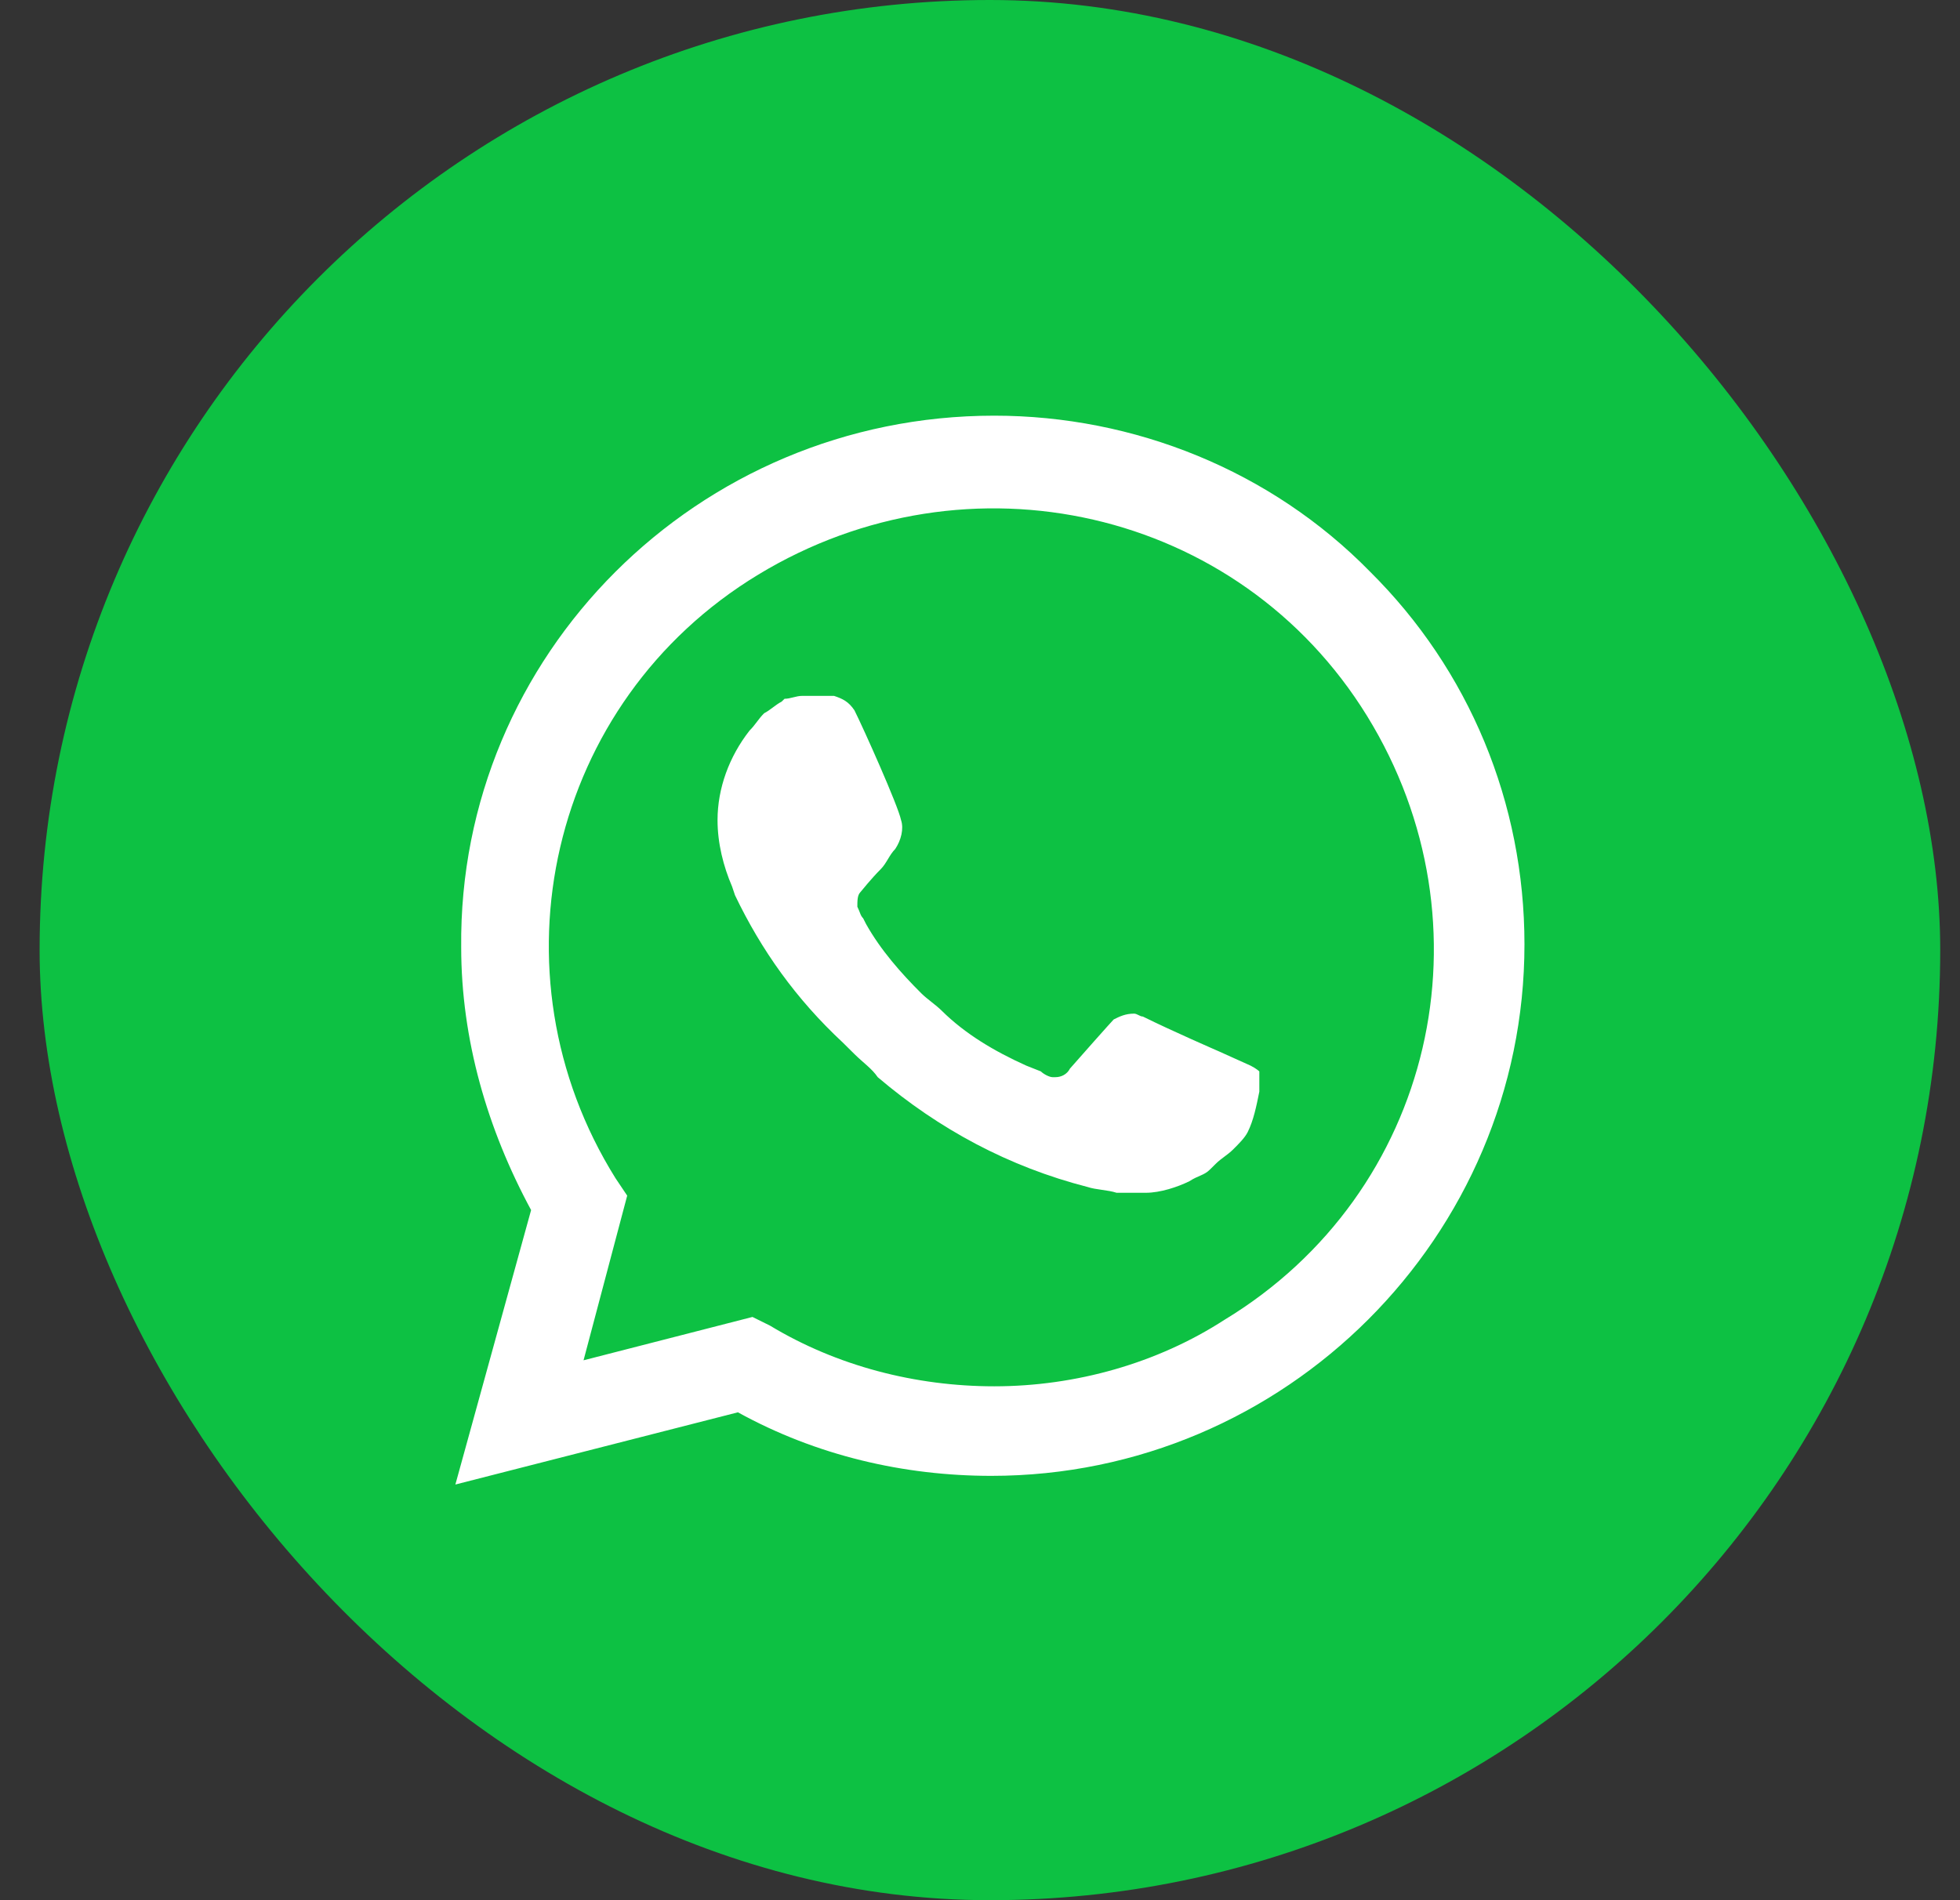
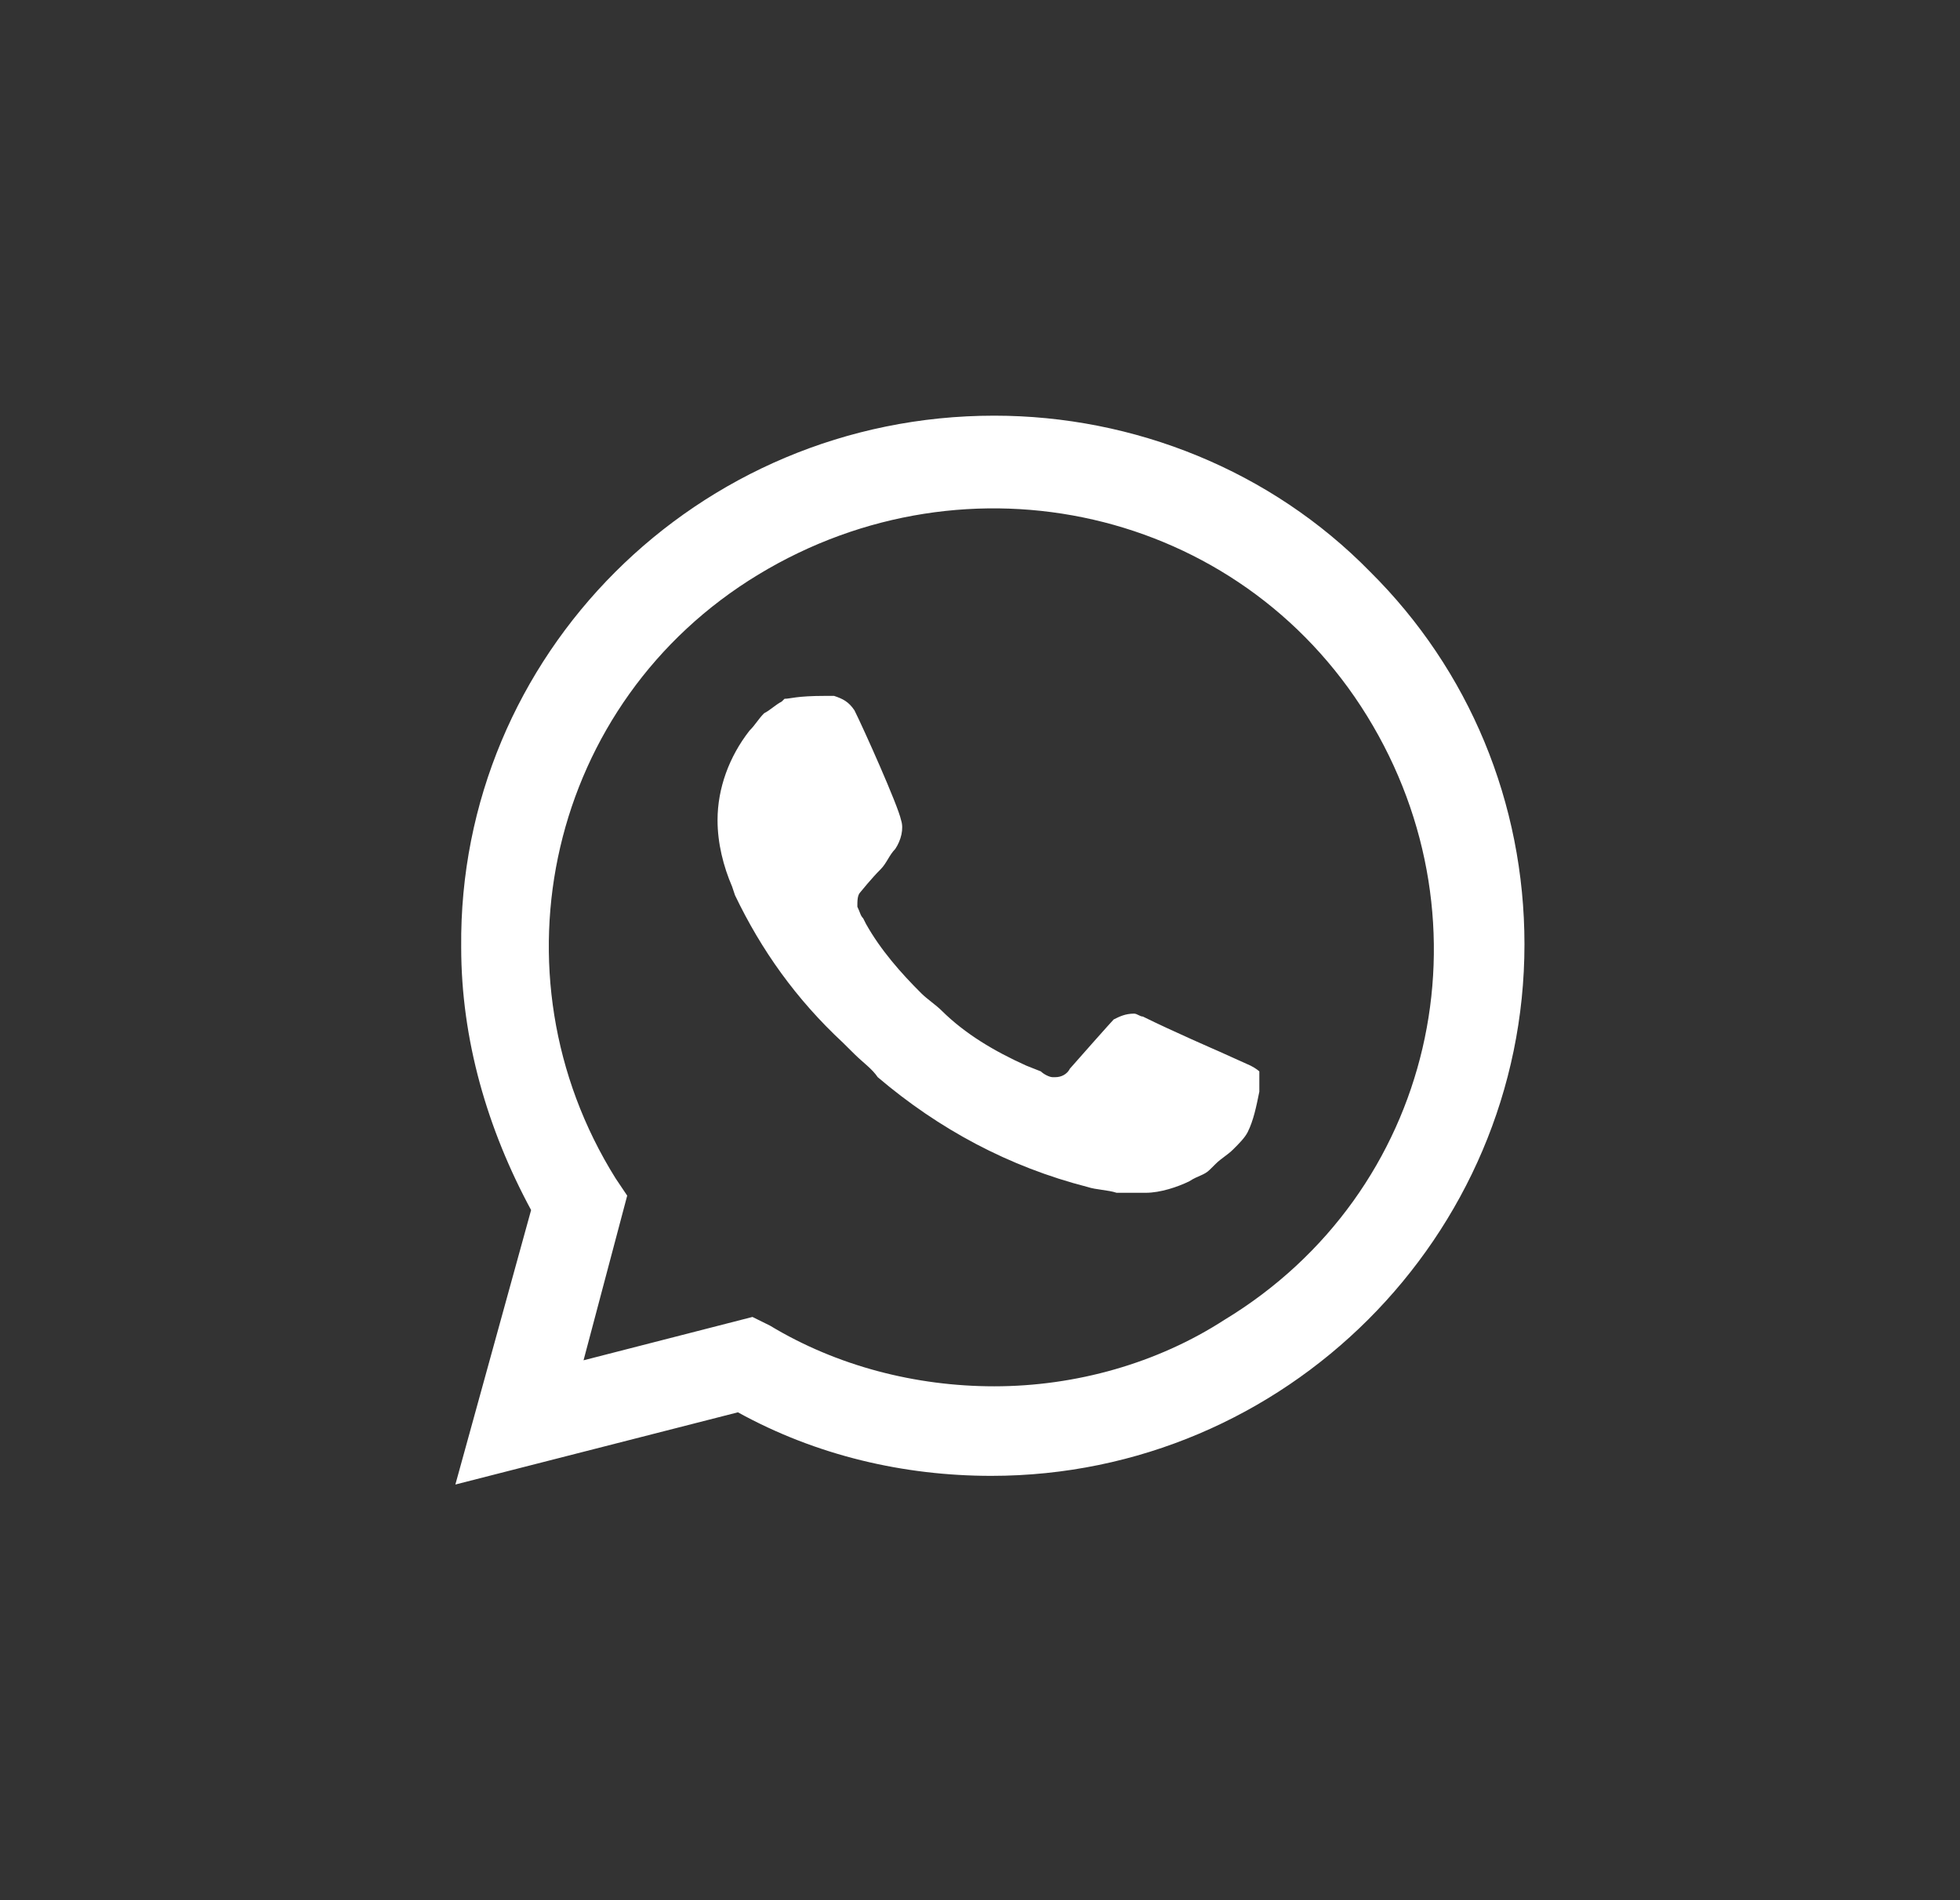
<svg xmlns="http://www.w3.org/2000/svg" width="33" height="32" viewBox="0 0 33 32" fill="none">
  <rect x="0" y="0" width="33" height="32" fill="#333333" stroke="none" />
-   <rect x="0.667" width="32" height="32" rx="16" fill="#0DC143" />
-   <path d="M23.067 9.627C21.4 7.924 19.095 7 16.74 7C11.738 7 7.716 11.038 7.765 15.951C7.765 17.508 8.206 19.016 8.942 20.378L7.667 25L12.424 23.784C13.748 24.514 15.22 24.854 16.691 24.854C21.645 24.854 25.667 20.816 25.667 15.903C25.667 13.519 24.735 11.281 23.067 9.627ZM16.74 23.346C15.416 23.346 14.092 23.005 12.964 22.324L12.669 22.178L9.825 22.908L10.56 20.135L10.364 19.843C8.206 16.389 9.236 11.816 12.768 9.676C16.299 7.535 20.86 8.557 23.018 12.059C25.176 15.562 24.146 20.087 20.615 22.227C19.487 22.957 18.114 23.346 16.74 23.346ZM21.056 17.946L20.517 17.703C20.517 17.703 19.732 17.362 19.242 17.119C19.193 17.119 19.144 17.07 19.095 17.07C18.947 17.07 18.849 17.119 18.751 17.168C18.751 17.168 18.702 17.216 18.015 17.995C17.966 18.092 17.868 18.14 17.77 18.14H17.721C17.672 18.14 17.574 18.092 17.525 18.043L17.28 17.946C16.74 17.703 16.25 17.411 15.857 17.022C15.759 16.924 15.612 16.827 15.514 16.73C15.171 16.389 14.828 16 14.582 15.562L14.533 15.465C14.484 15.416 14.484 15.368 14.435 15.27C14.435 15.173 14.435 15.076 14.484 15.027C14.484 15.027 14.68 14.784 14.828 14.638C14.926 14.54 14.975 14.395 15.073 14.297C15.171 14.151 15.22 13.957 15.171 13.811C15.122 13.568 14.533 12.254 14.386 11.962C14.288 11.816 14.19 11.768 14.043 11.719H13.896C13.797 11.719 13.65 11.719 13.503 11.719C13.405 11.719 13.307 11.768 13.209 11.768L13.16 11.816C13.062 11.865 12.964 11.962 12.866 12.011C12.768 12.108 12.719 12.205 12.62 12.303C12.277 12.741 12.081 13.276 12.081 13.811C12.081 14.2 12.179 14.589 12.326 14.93L12.375 15.076C12.817 16 13.405 16.827 14.19 17.557L14.386 17.751C14.533 17.897 14.68 17.995 14.778 18.14C15.808 19.016 16.985 19.649 18.31 19.989C18.457 20.038 18.653 20.038 18.8 20.087C18.947 20.087 19.144 20.087 19.291 20.087C19.536 20.087 19.83 19.989 20.026 19.892C20.174 19.795 20.272 19.795 20.37 19.697L20.468 19.6C20.566 19.503 20.664 19.454 20.762 19.357C20.86 19.259 20.958 19.162 21.007 19.065C21.105 18.87 21.154 18.627 21.203 18.384C21.203 18.287 21.203 18.14 21.203 18.043C21.203 18.043 21.154 17.995 21.056 17.946Z" fill="white" />
+   <path d="M23.067 9.627C21.4 7.924 19.095 7 16.74 7C11.738 7 7.716 11.038 7.765 15.951C7.765 17.508 8.206 19.016 8.942 20.378L7.667 25L12.424 23.784C13.748 24.514 15.22 24.854 16.691 24.854C21.645 24.854 25.667 20.816 25.667 15.903C25.667 13.519 24.735 11.281 23.067 9.627ZM16.74 23.346C15.416 23.346 14.092 23.005 12.964 22.324L12.669 22.178L9.825 22.908L10.56 20.135L10.364 19.843C8.206 16.389 9.236 11.816 12.768 9.676C16.299 7.535 20.86 8.557 23.018 12.059C25.176 15.562 24.146 20.087 20.615 22.227C19.487 22.957 18.114 23.346 16.74 23.346ZM21.056 17.946L20.517 17.703C20.517 17.703 19.732 17.362 19.242 17.119C19.193 17.119 19.144 17.07 19.095 17.07C18.947 17.07 18.849 17.119 18.751 17.168C18.751 17.168 18.702 17.216 18.015 17.995C17.966 18.092 17.868 18.14 17.77 18.14H17.721C17.672 18.14 17.574 18.092 17.525 18.043L17.28 17.946C16.74 17.703 16.25 17.411 15.857 17.022C15.759 16.924 15.612 16.827 15.514 16.73C15.171 16.389 14.828 16 14.582 15.562L14.533 15.465C14.484 15.416 14.484 15.368 14.435 15.27C14.435 15.173 14.435 15.076 14.484 15.027C14.484 15.027 14.68 14.784 14.828 14.638C14.926 14.54 14.975 14.395 15.073 14.297C15.171 14.151 15.22 13.957 15.171 13.811C15.122 13.568 14.533 12.254 14.386 11.962C14.288 11.816 14.19 11.768 14.043 11.719H13.896C13.405 11.719 13.307 11.768 13.209 11.768L13.16 11.816C13.062 11.865 12.964 11.962 12.866 12.011C12.768 12.108 12.719 12.205 12.62 12.303C12.277 12.741 12.081 13.276 12.081 13.811C12.081 14.2 12.179 14.589 12.326 14.93L12.375 15.076C12.817 16 13.405 16.827 14.19 17.557L14.386 17.751C14.533 17.897 14.68 17.995 14.778 18.14C15.808 19.016 16.985 19.649 18.31 19.989C18.457 20.038 18.653 20.038 18.8 20.087C18.947 20.087 19.144 20.087 19.291 20.087C19.536 20.087 19.83 19.989 20.026 19.892C20.174 19.795 20.272 19.795 20.37 19.697L20.468 19.6C20.566 19.503 20.664 19.454 20.762 19.357C20.86 19.259 20.958 19.162 21.007 19.065C21.105 18.87 21.154 18.627 21.203 18.384C21.203 18.287 21.203 18.14 21.203 18.043C21.203 18.043 21.154 17.995 21.056 17.946Z" fill="white" />
</svg>